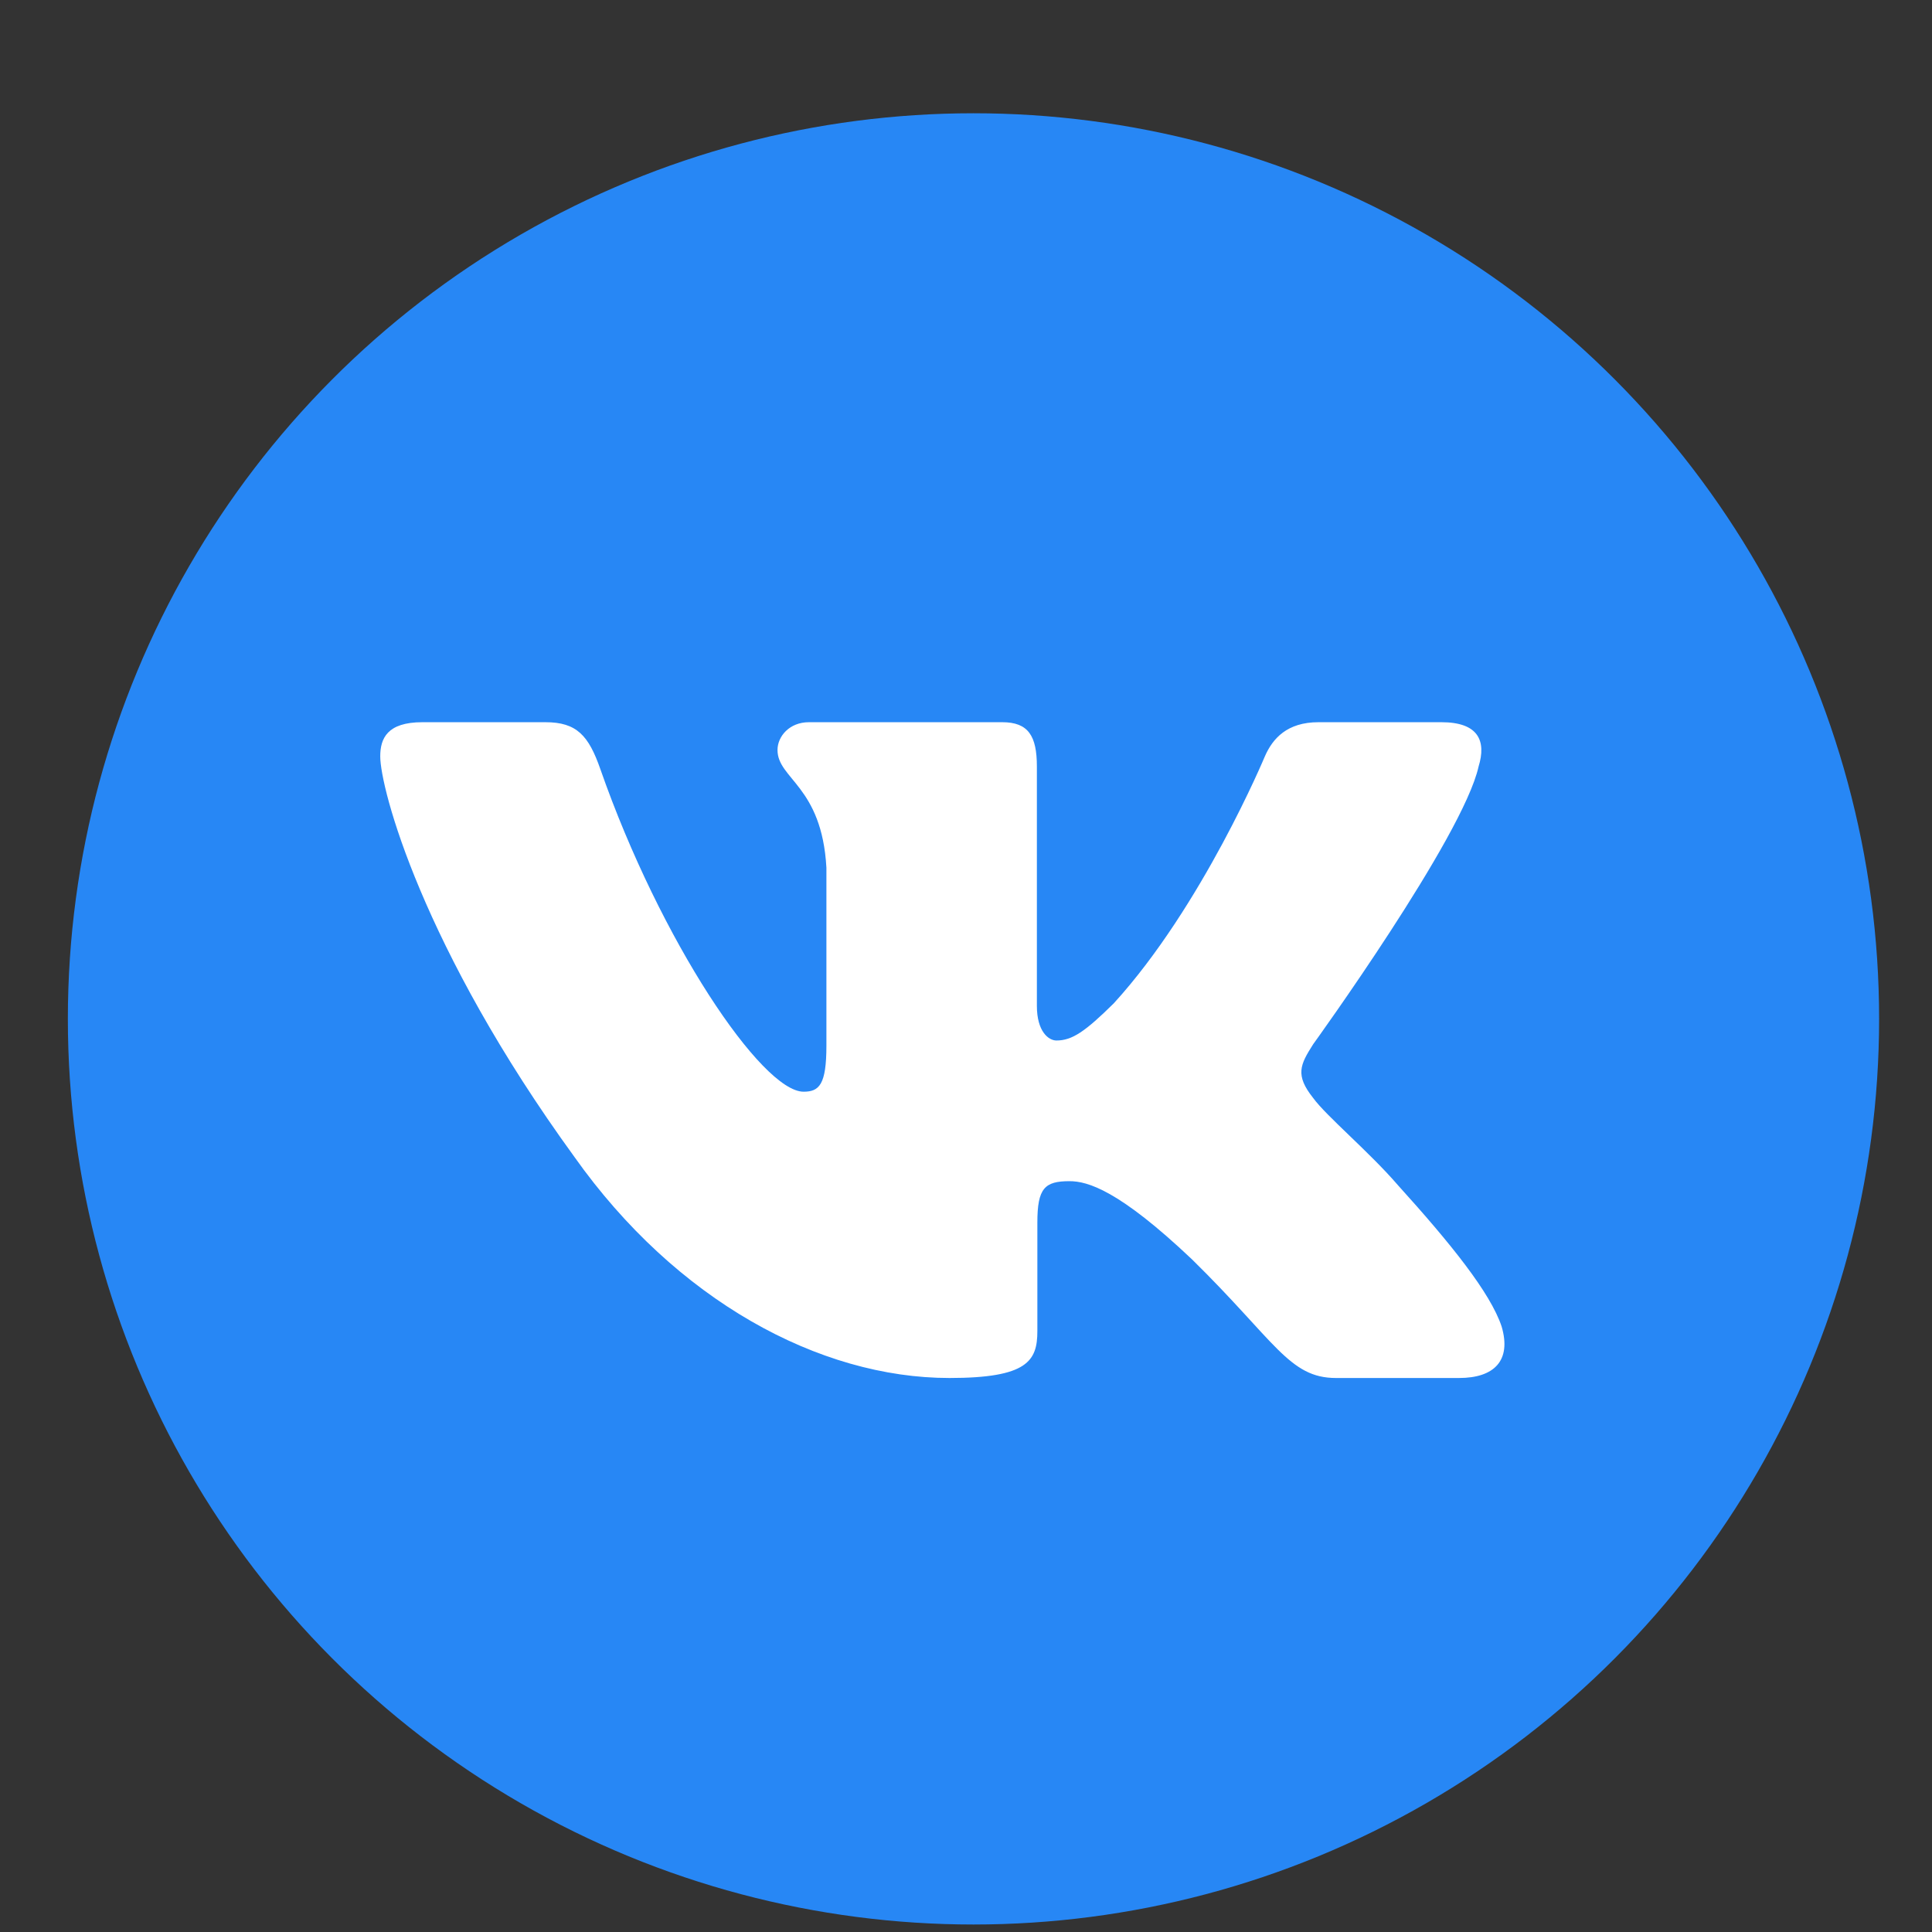
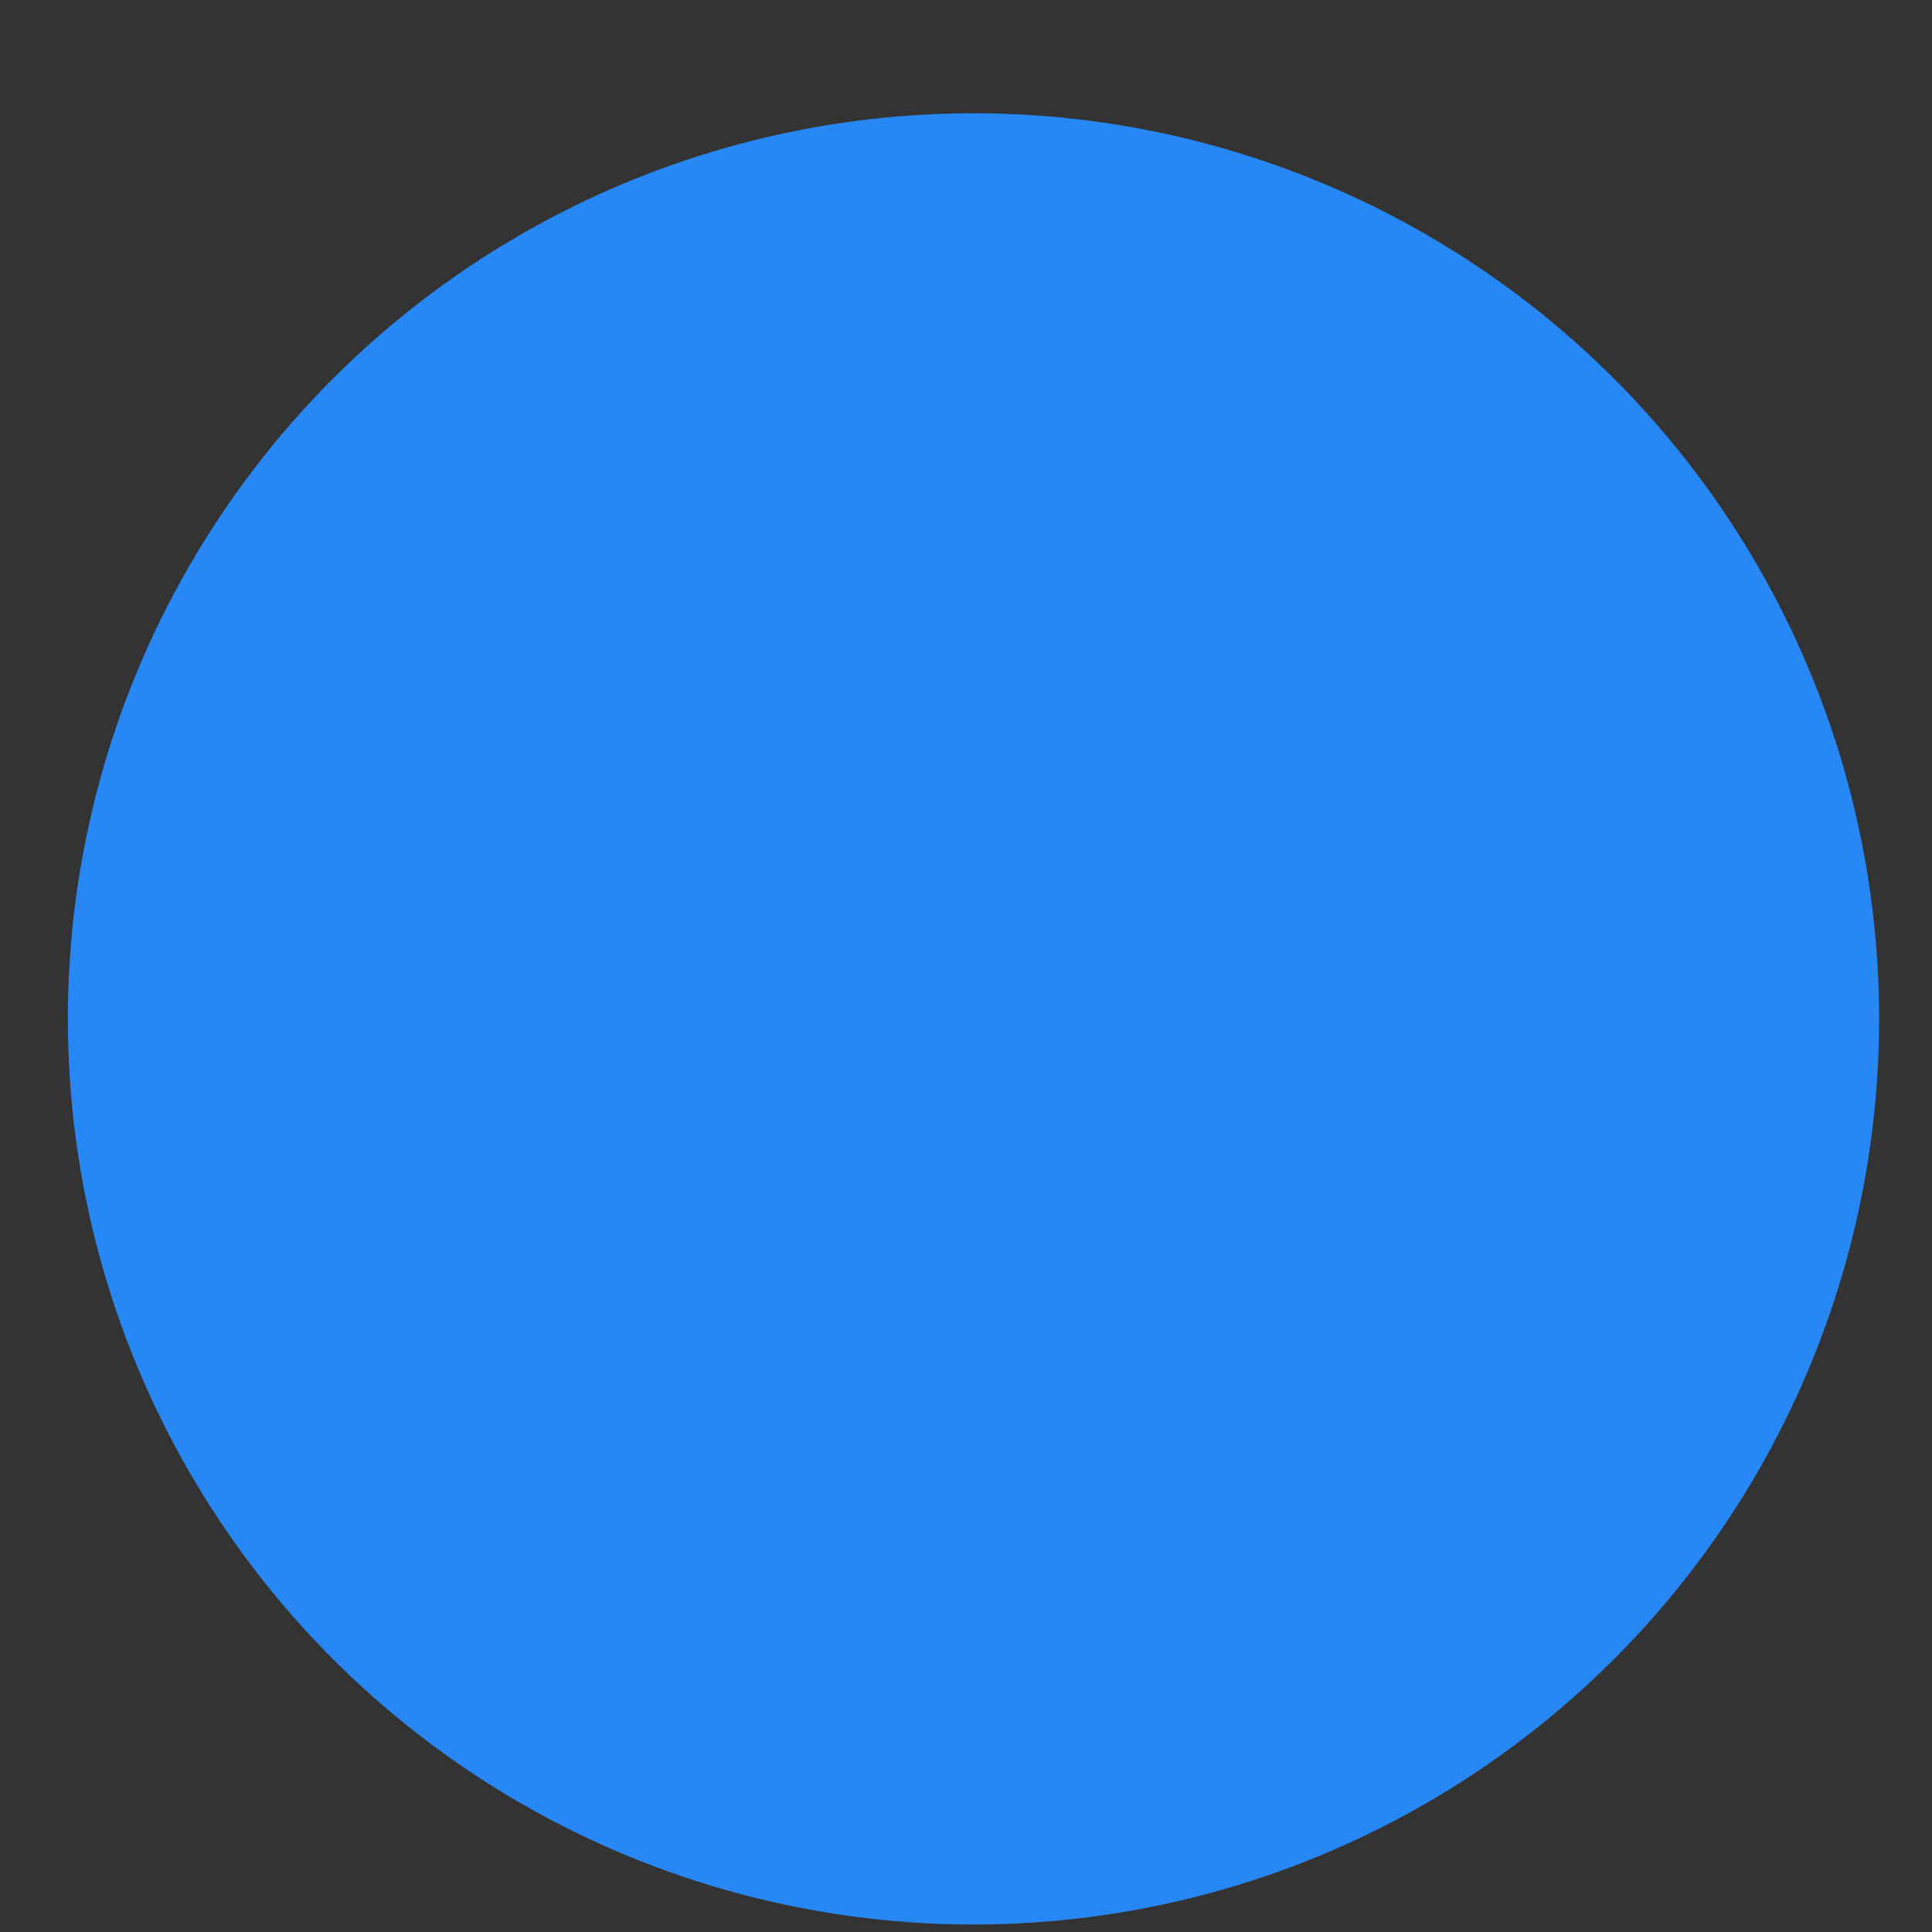
<svg xmlns="http://www.w3.org/2000/svg" width="16" height="16" viewBox="0 0 16 16" fill="none">
  <rect x="0" y="0" width="16" height="16" fill="#333333" stroke="none" />
  <circle cx="8.062" cy="8.438" r="7.5" fill="#2787F5" />
-   <path fill-rule="evenodd" clip-rule="evenodd" d="M12.245 6.348C12.31 6.137 12.245 5.981 11.937 5.981H10.919C10.66 5.981 10.54 6.115 10.475 6.264C10.475 6.264 9.958 7.504 9.224 8.309C8.987 8.543 8.879 8.617 8.749 8.617C8.684 8.617 8.587 8.543 8.587 8.33V6.348C8.587 6.094 8.516 5.981 8.3 5.981H6.699C6.537 5.981 6.439 6.099 6.439 6.211C6.439 6.452 6.806 6.508 6.844 7.186V8.659C6.844 8.982 6.785 9.041 6.655 9.041C6.31 9.041 5.47 7.795 4.972 6.37C4.875 6.092 4.777 5.981 4.517 5.981H3.498C3.207 5.981 3.149 6.115 3.149 6.264C3.149 6.528 3.494 7.843 4.757 9.581C5.598 10.768 6.784 11.412 7.863 11.412C8.511 11.412 8.591 11.269 8.591 11.023V10.125C8.591 9.839 8.652 9.782 8.857 9.782C9.008 9.782 9.267 9.857 9.871 10.429C10.562 11.107 10.676 11.412 11.064 11.412H12.083C12.373 11.412 12.519 11.269 12.436 10.986C12.343 10.706 12.014 10.298 11.576 9.814C11.339 9.539 10.983 9.242 10.875 9.093C10.724 8.903 10.767 8.818 10.875 8.648C10.875 8.648 12.116 6.932 12.245 6.348H12.245Z" fill="white" />
</svg>